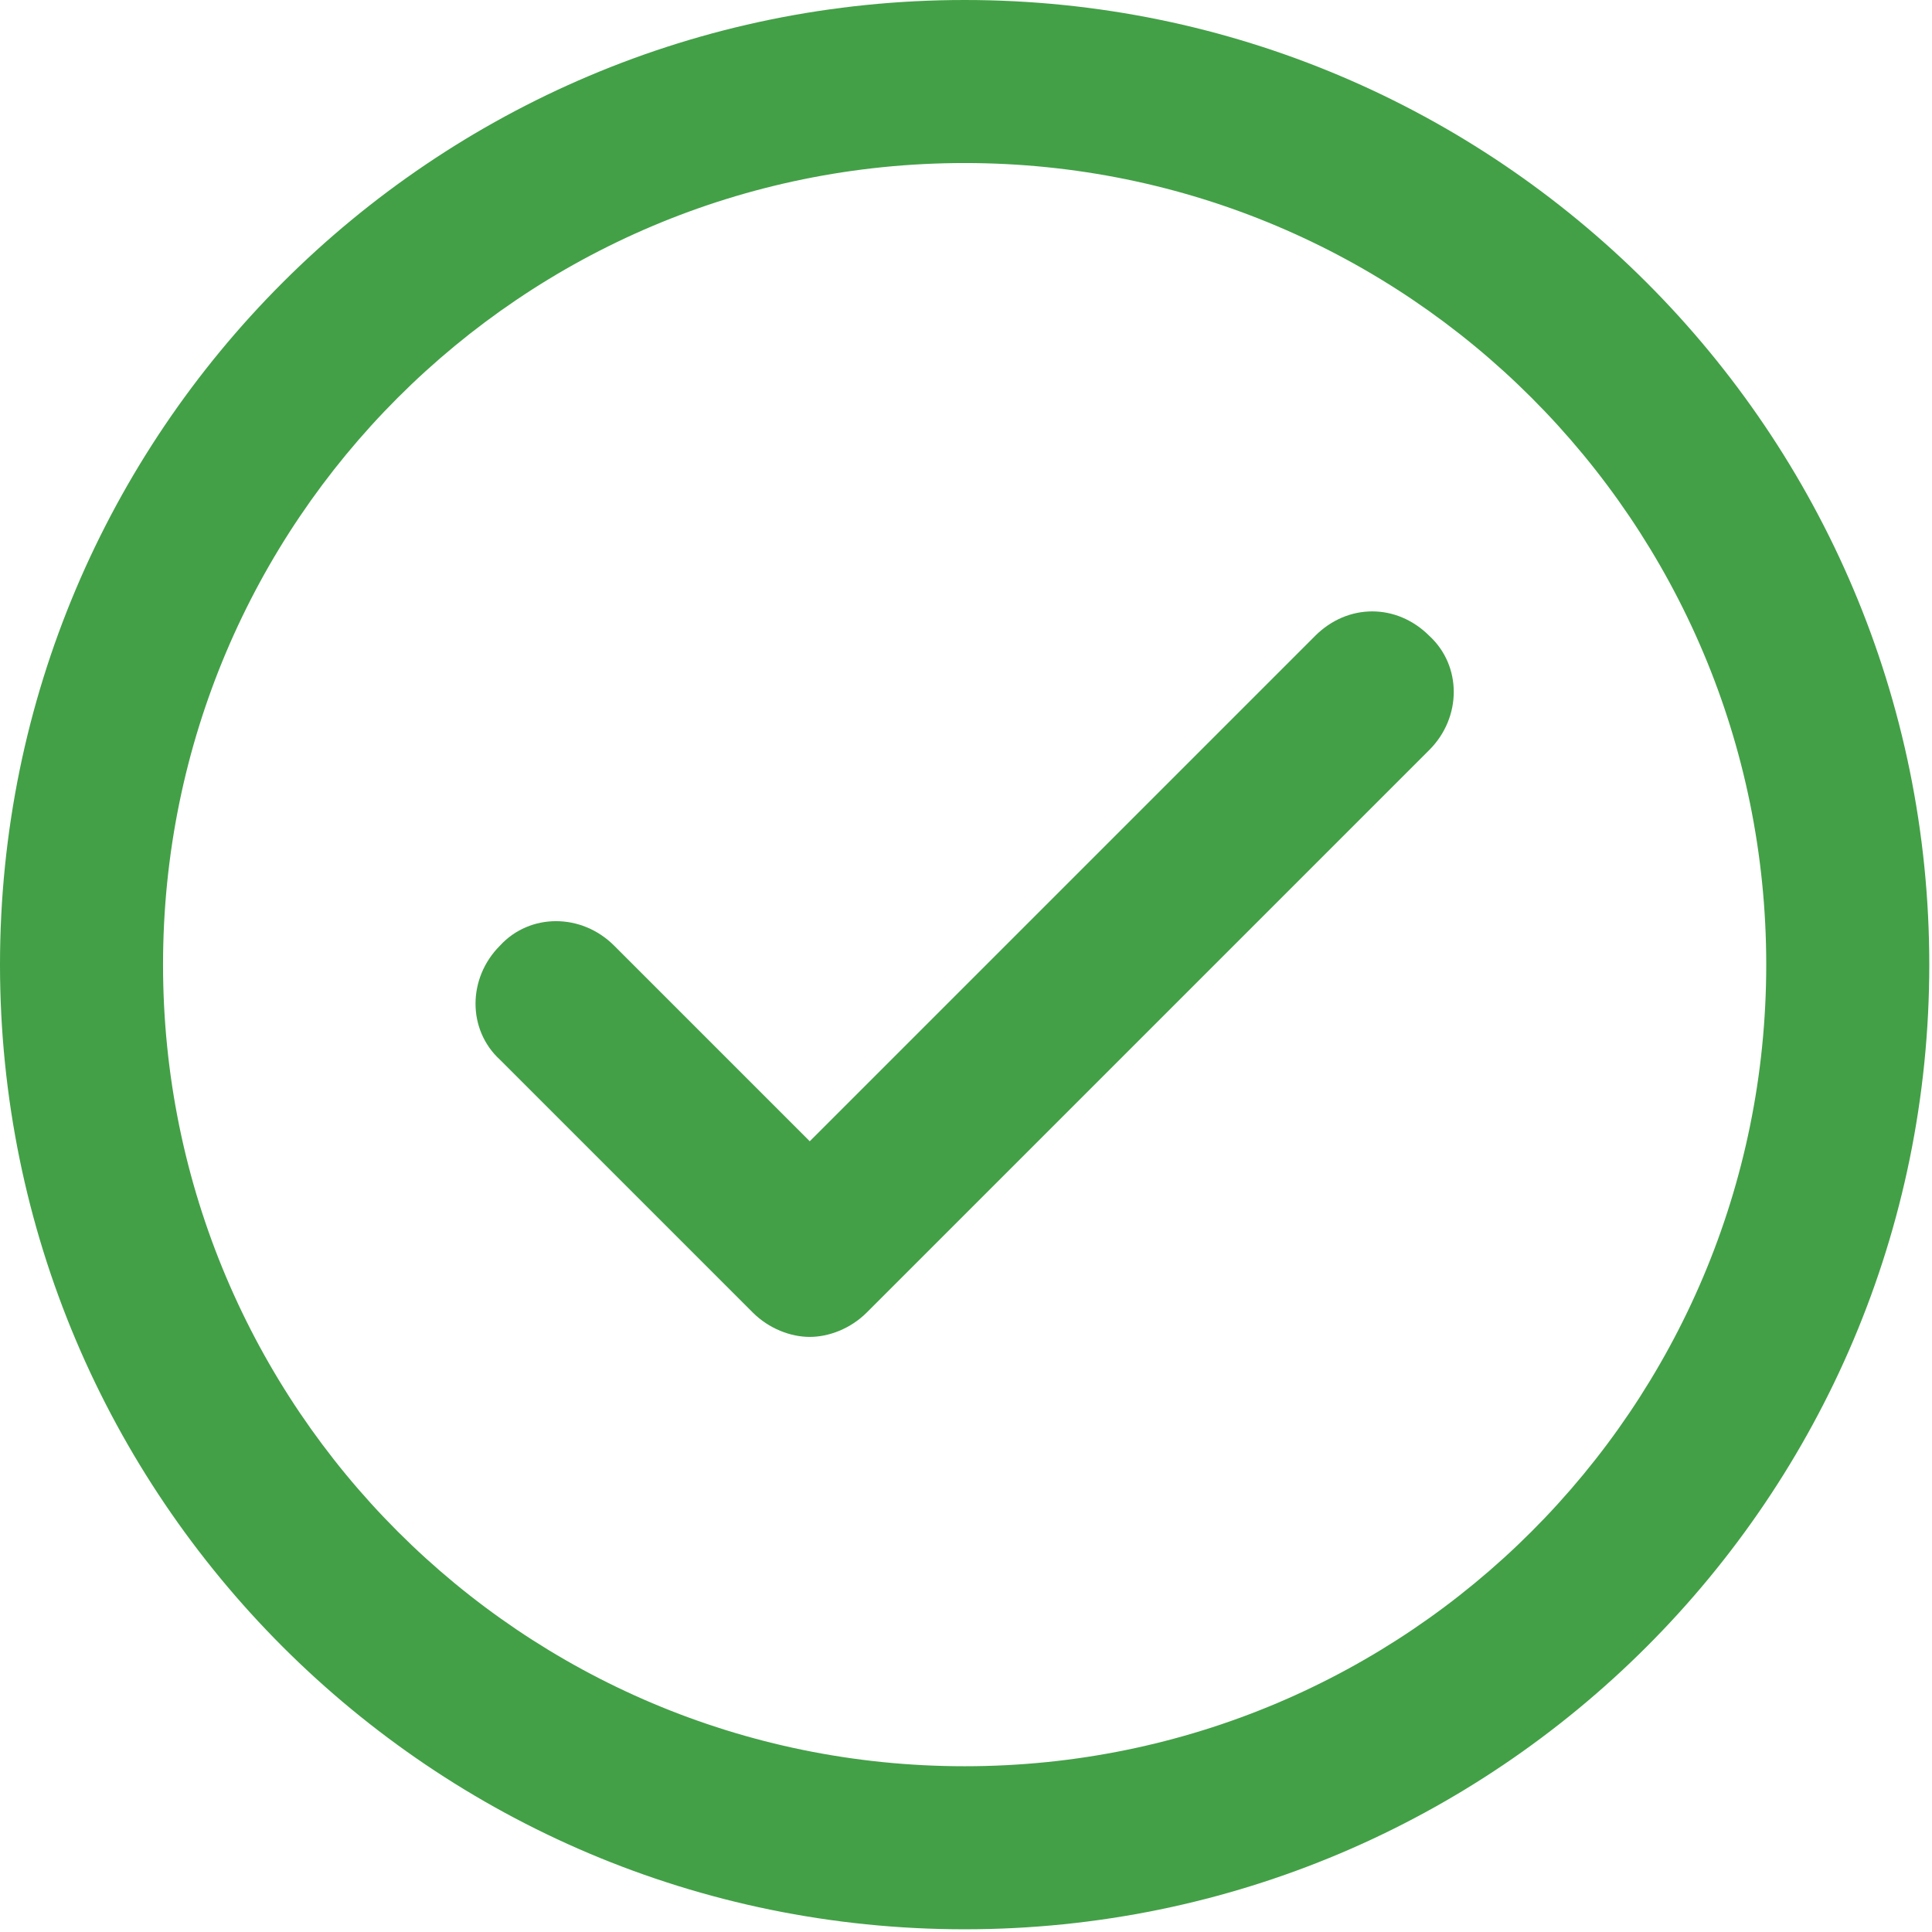
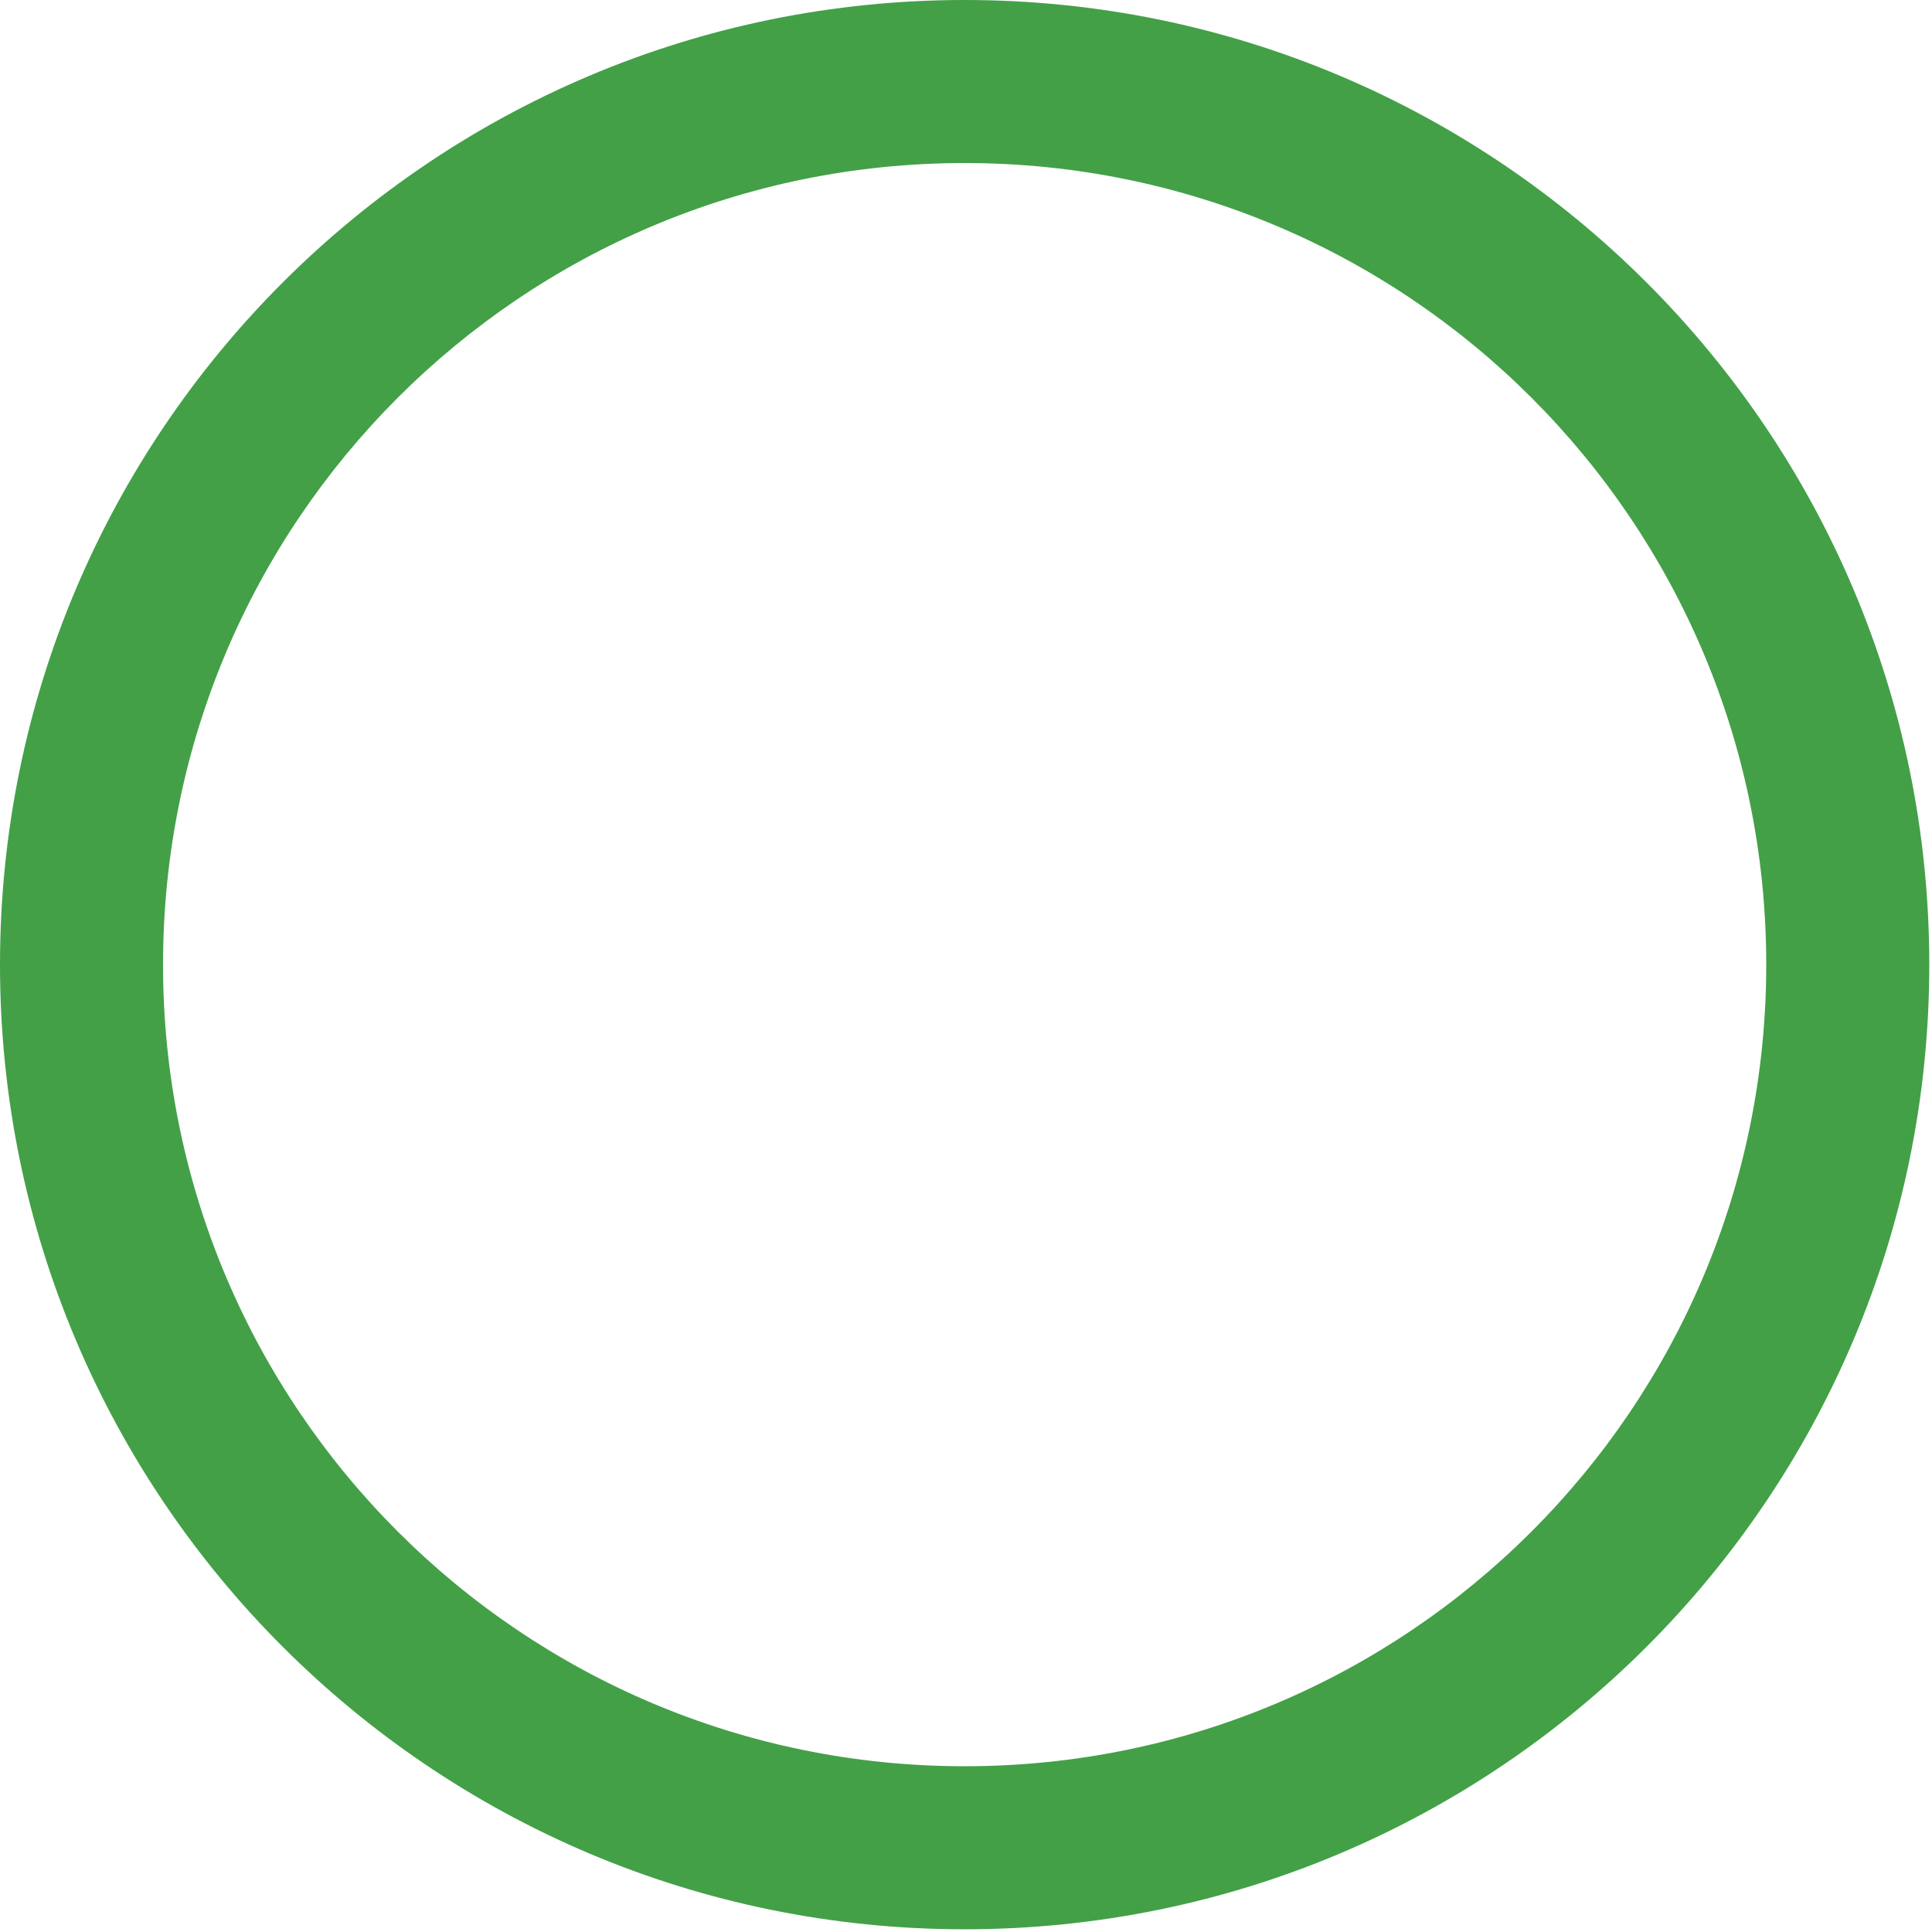
<svg xmlns="http://www.w3.org/2000/svg" id="Слой_1" x="0px" y="0px" viewBox="0 0 71.1 71.1" style="enable-background:new 0 0 71.1 71.1;" xml:space="preserve">
  <style type="text/css"> .st0{fill:#43A047;} </style>
  <path class="st0" d="M35.5,0C15.9,0,0,15.9,0,35.5S15.9,71,35.5,71S71,55.1,71,35.5S55.1,0,35.5,0z M35.5,65C19.2,65,6,51.8,6,35.5 S19.2,6,35.5,6S65,19.2,65,35.5S51.8,65,35.5,65z" />
-   <path class="st0" d="M48.4,23.4L29.8,42l-7.2-7.2c-1.2-1.2-3.1-1.2-4.2,0c-1.2,1.2-1.2,3.1,0,4.2l9.3,9.3c0.6,0.6,1.4,0.9,2.1,0.9 s1.5-0.3,2.1-0.9l20.7-20.7c1.2-1.2,1.2-3.1,0-4.2C51.4,22.2,49.6,22.2,48.4,23.4z" />
</svg>